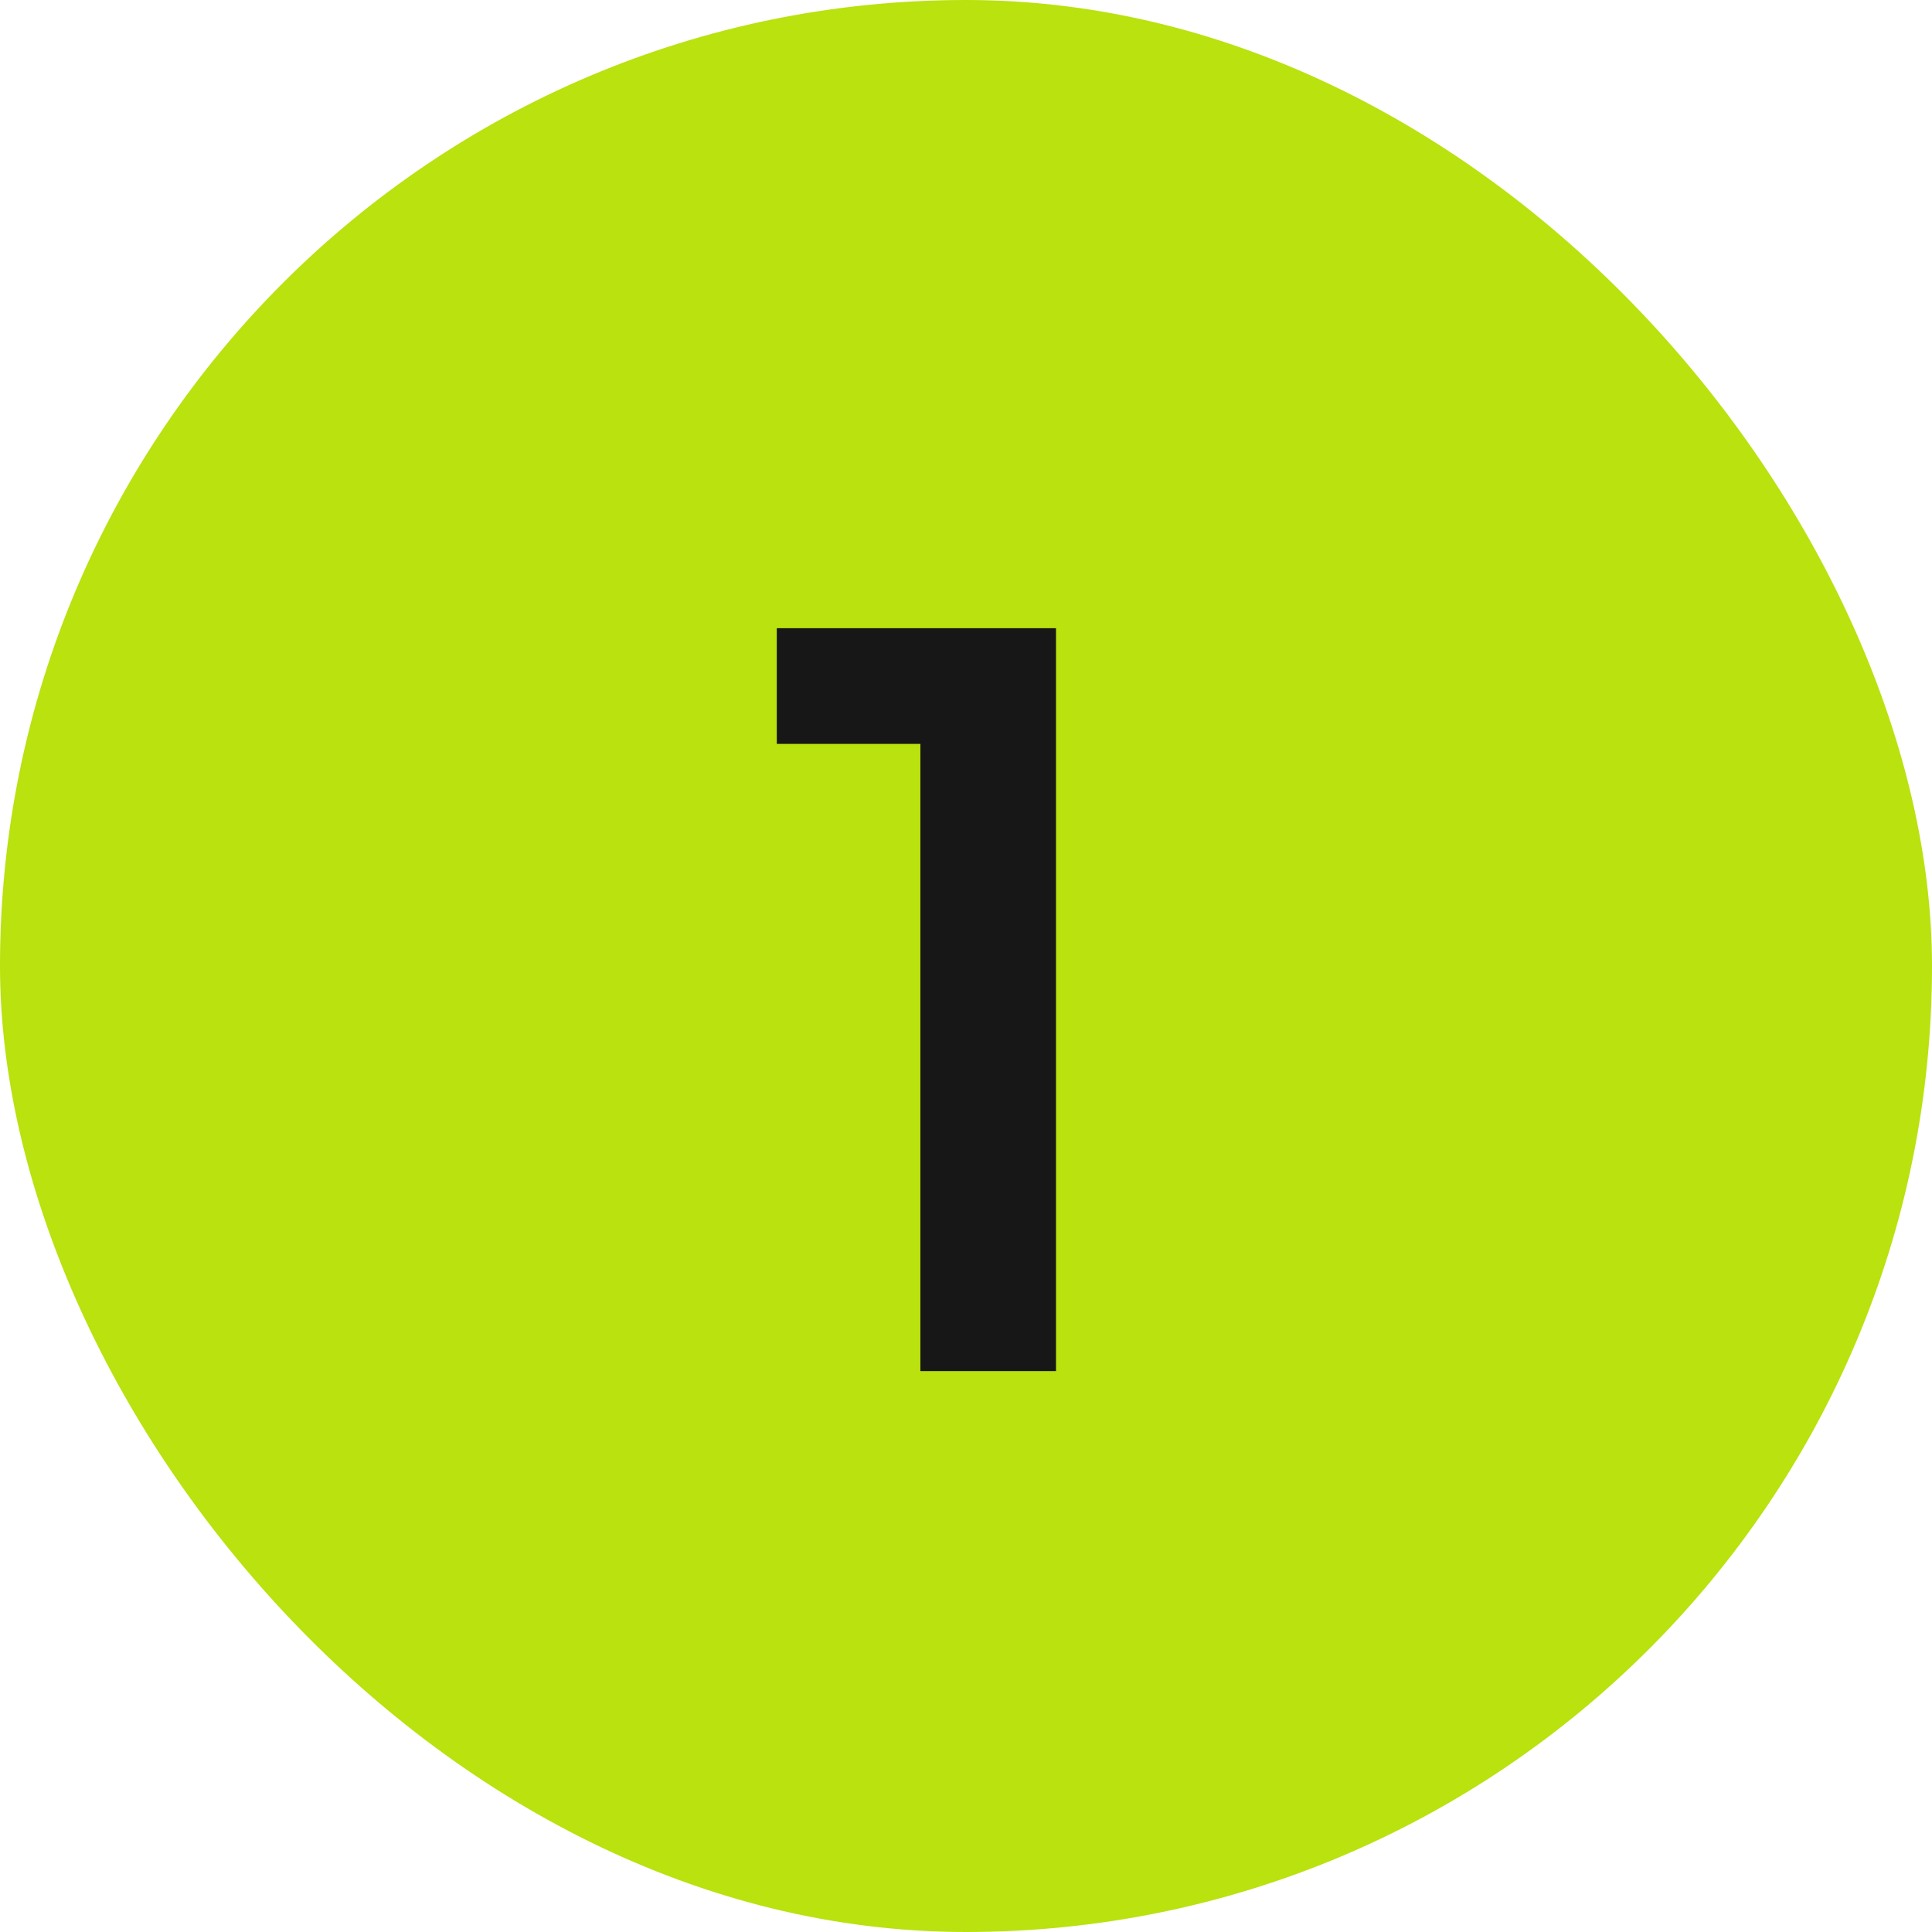
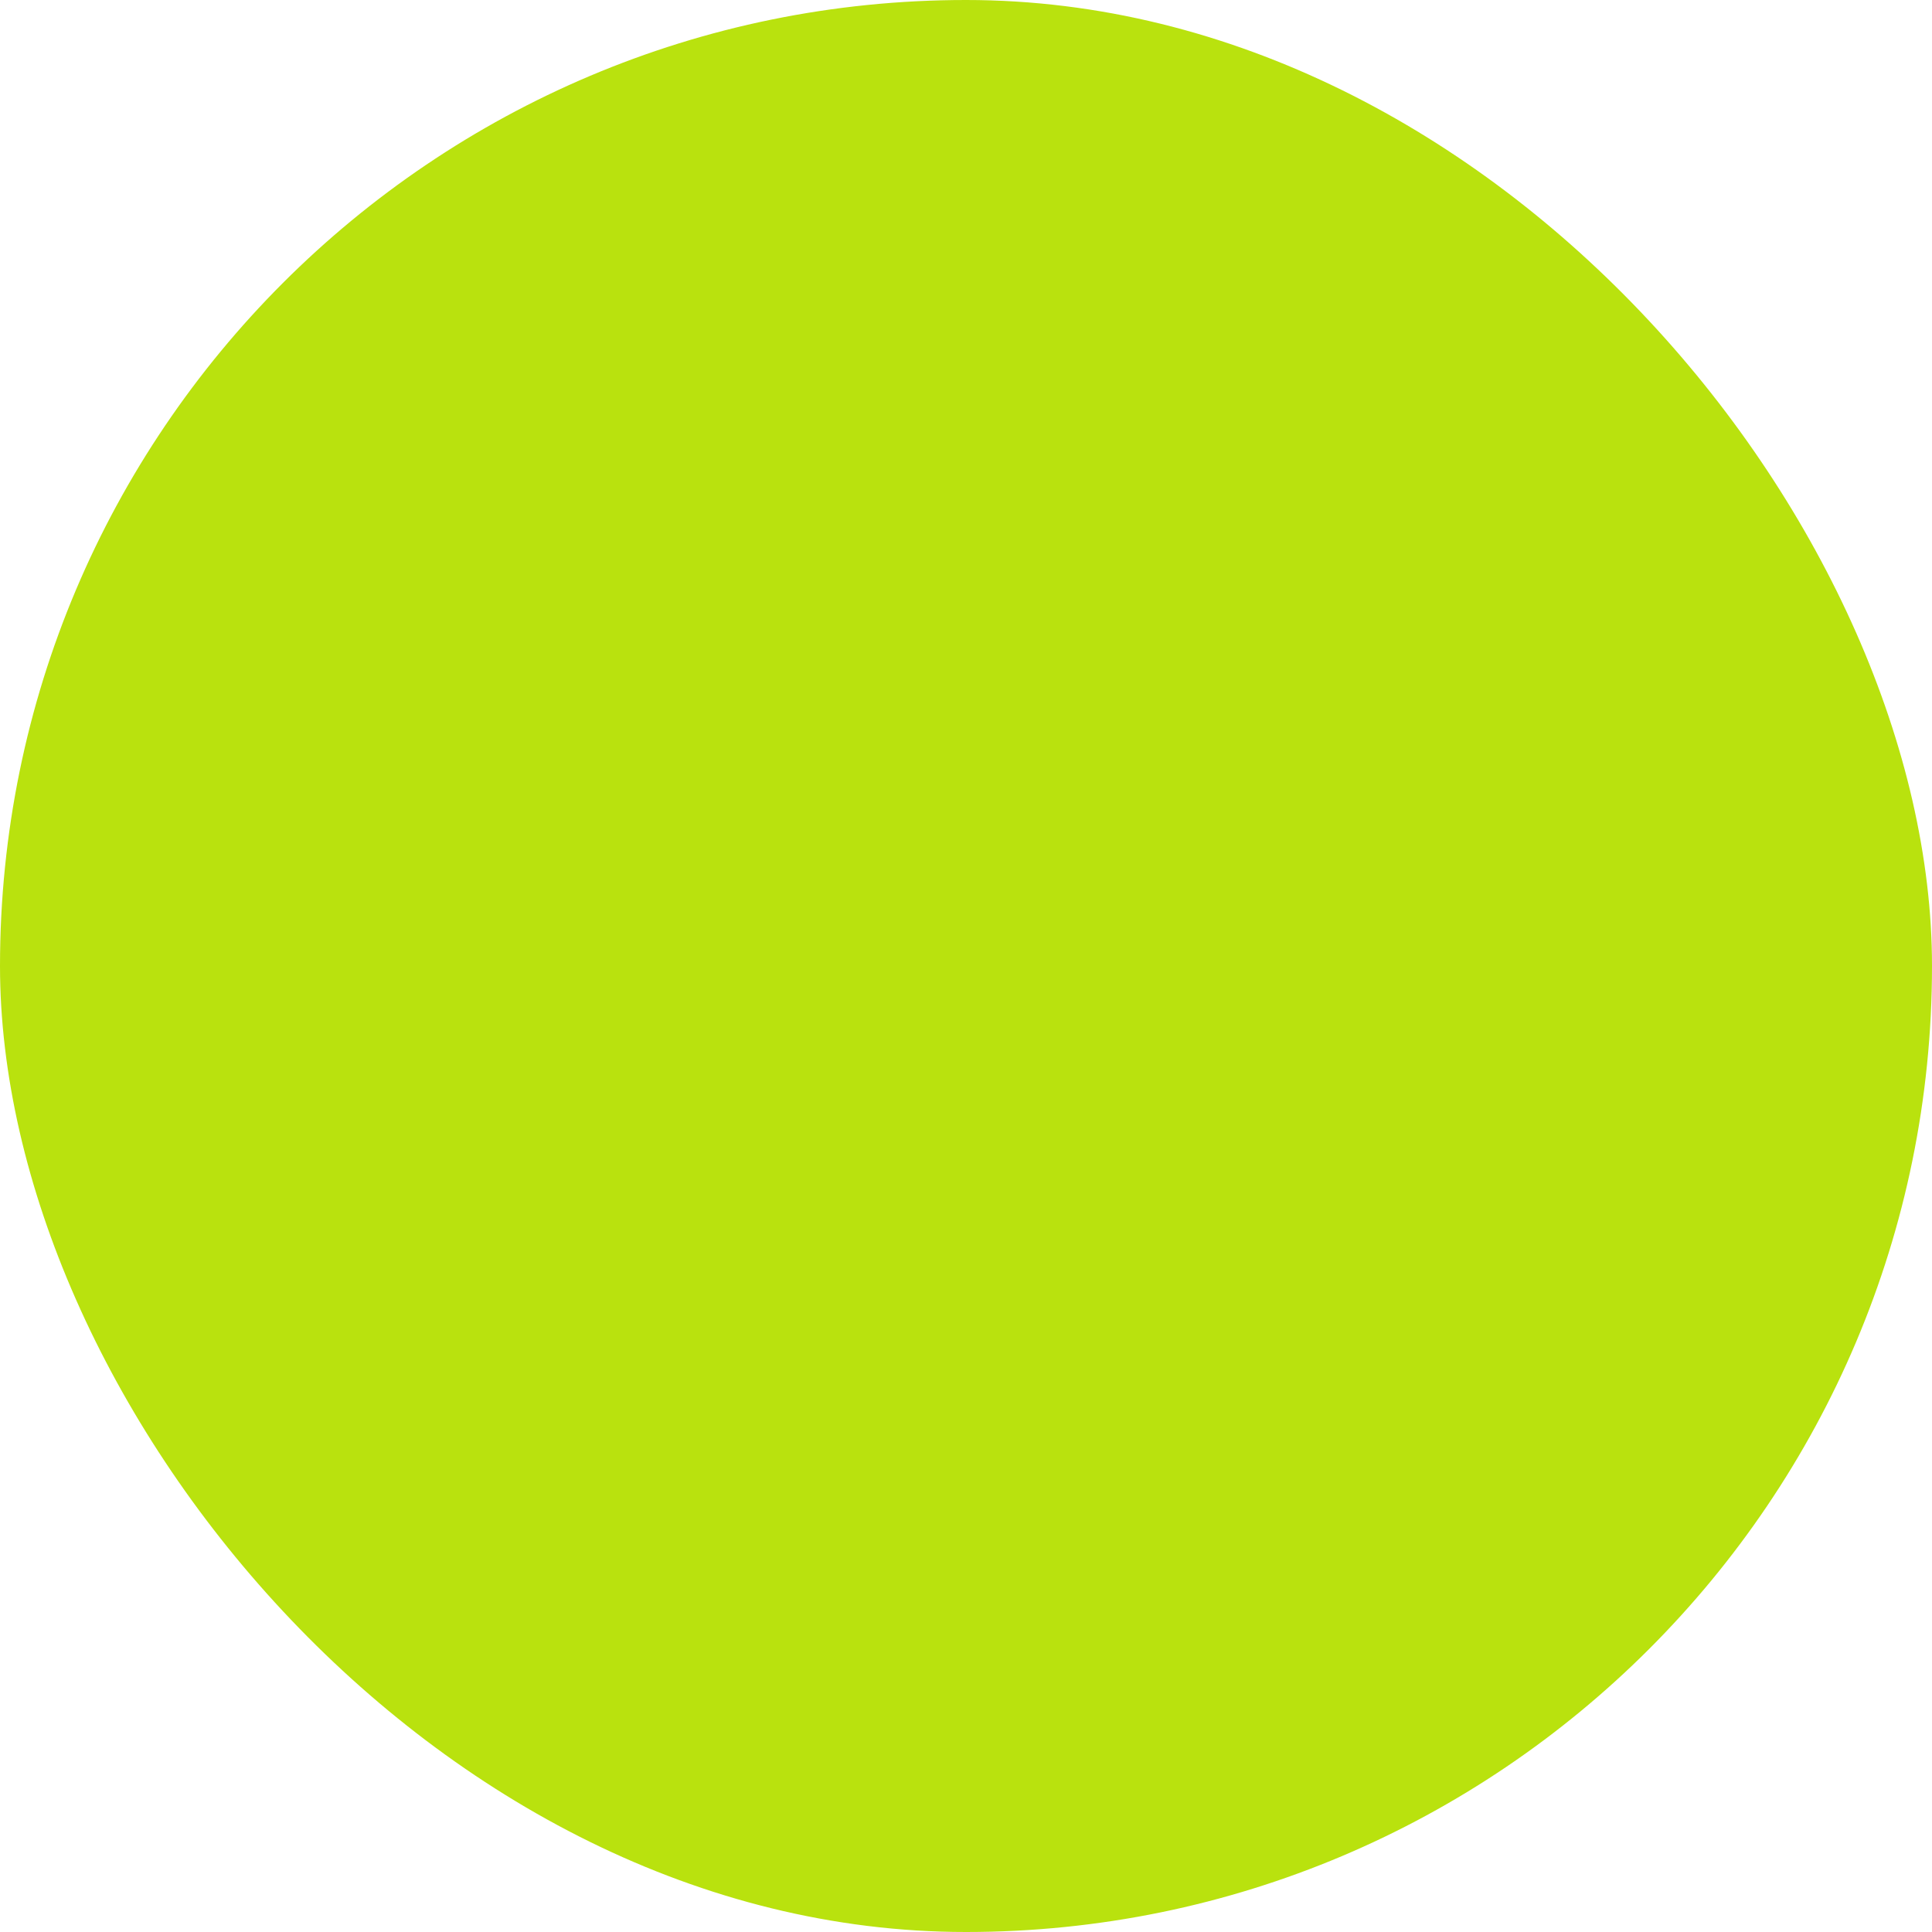
<svg xmlns="http://www.w3.org/2000/svg" width="62" height="62" viewBox="0 0 62 62" fill="none">
  <rect width="62" height="62" rx="31" fill="#B9E20E" />
-   <path d="M29.536 44V23.872H24.928V20.16H33.888V44H29.536Z" fill="#171717" />
</svg>